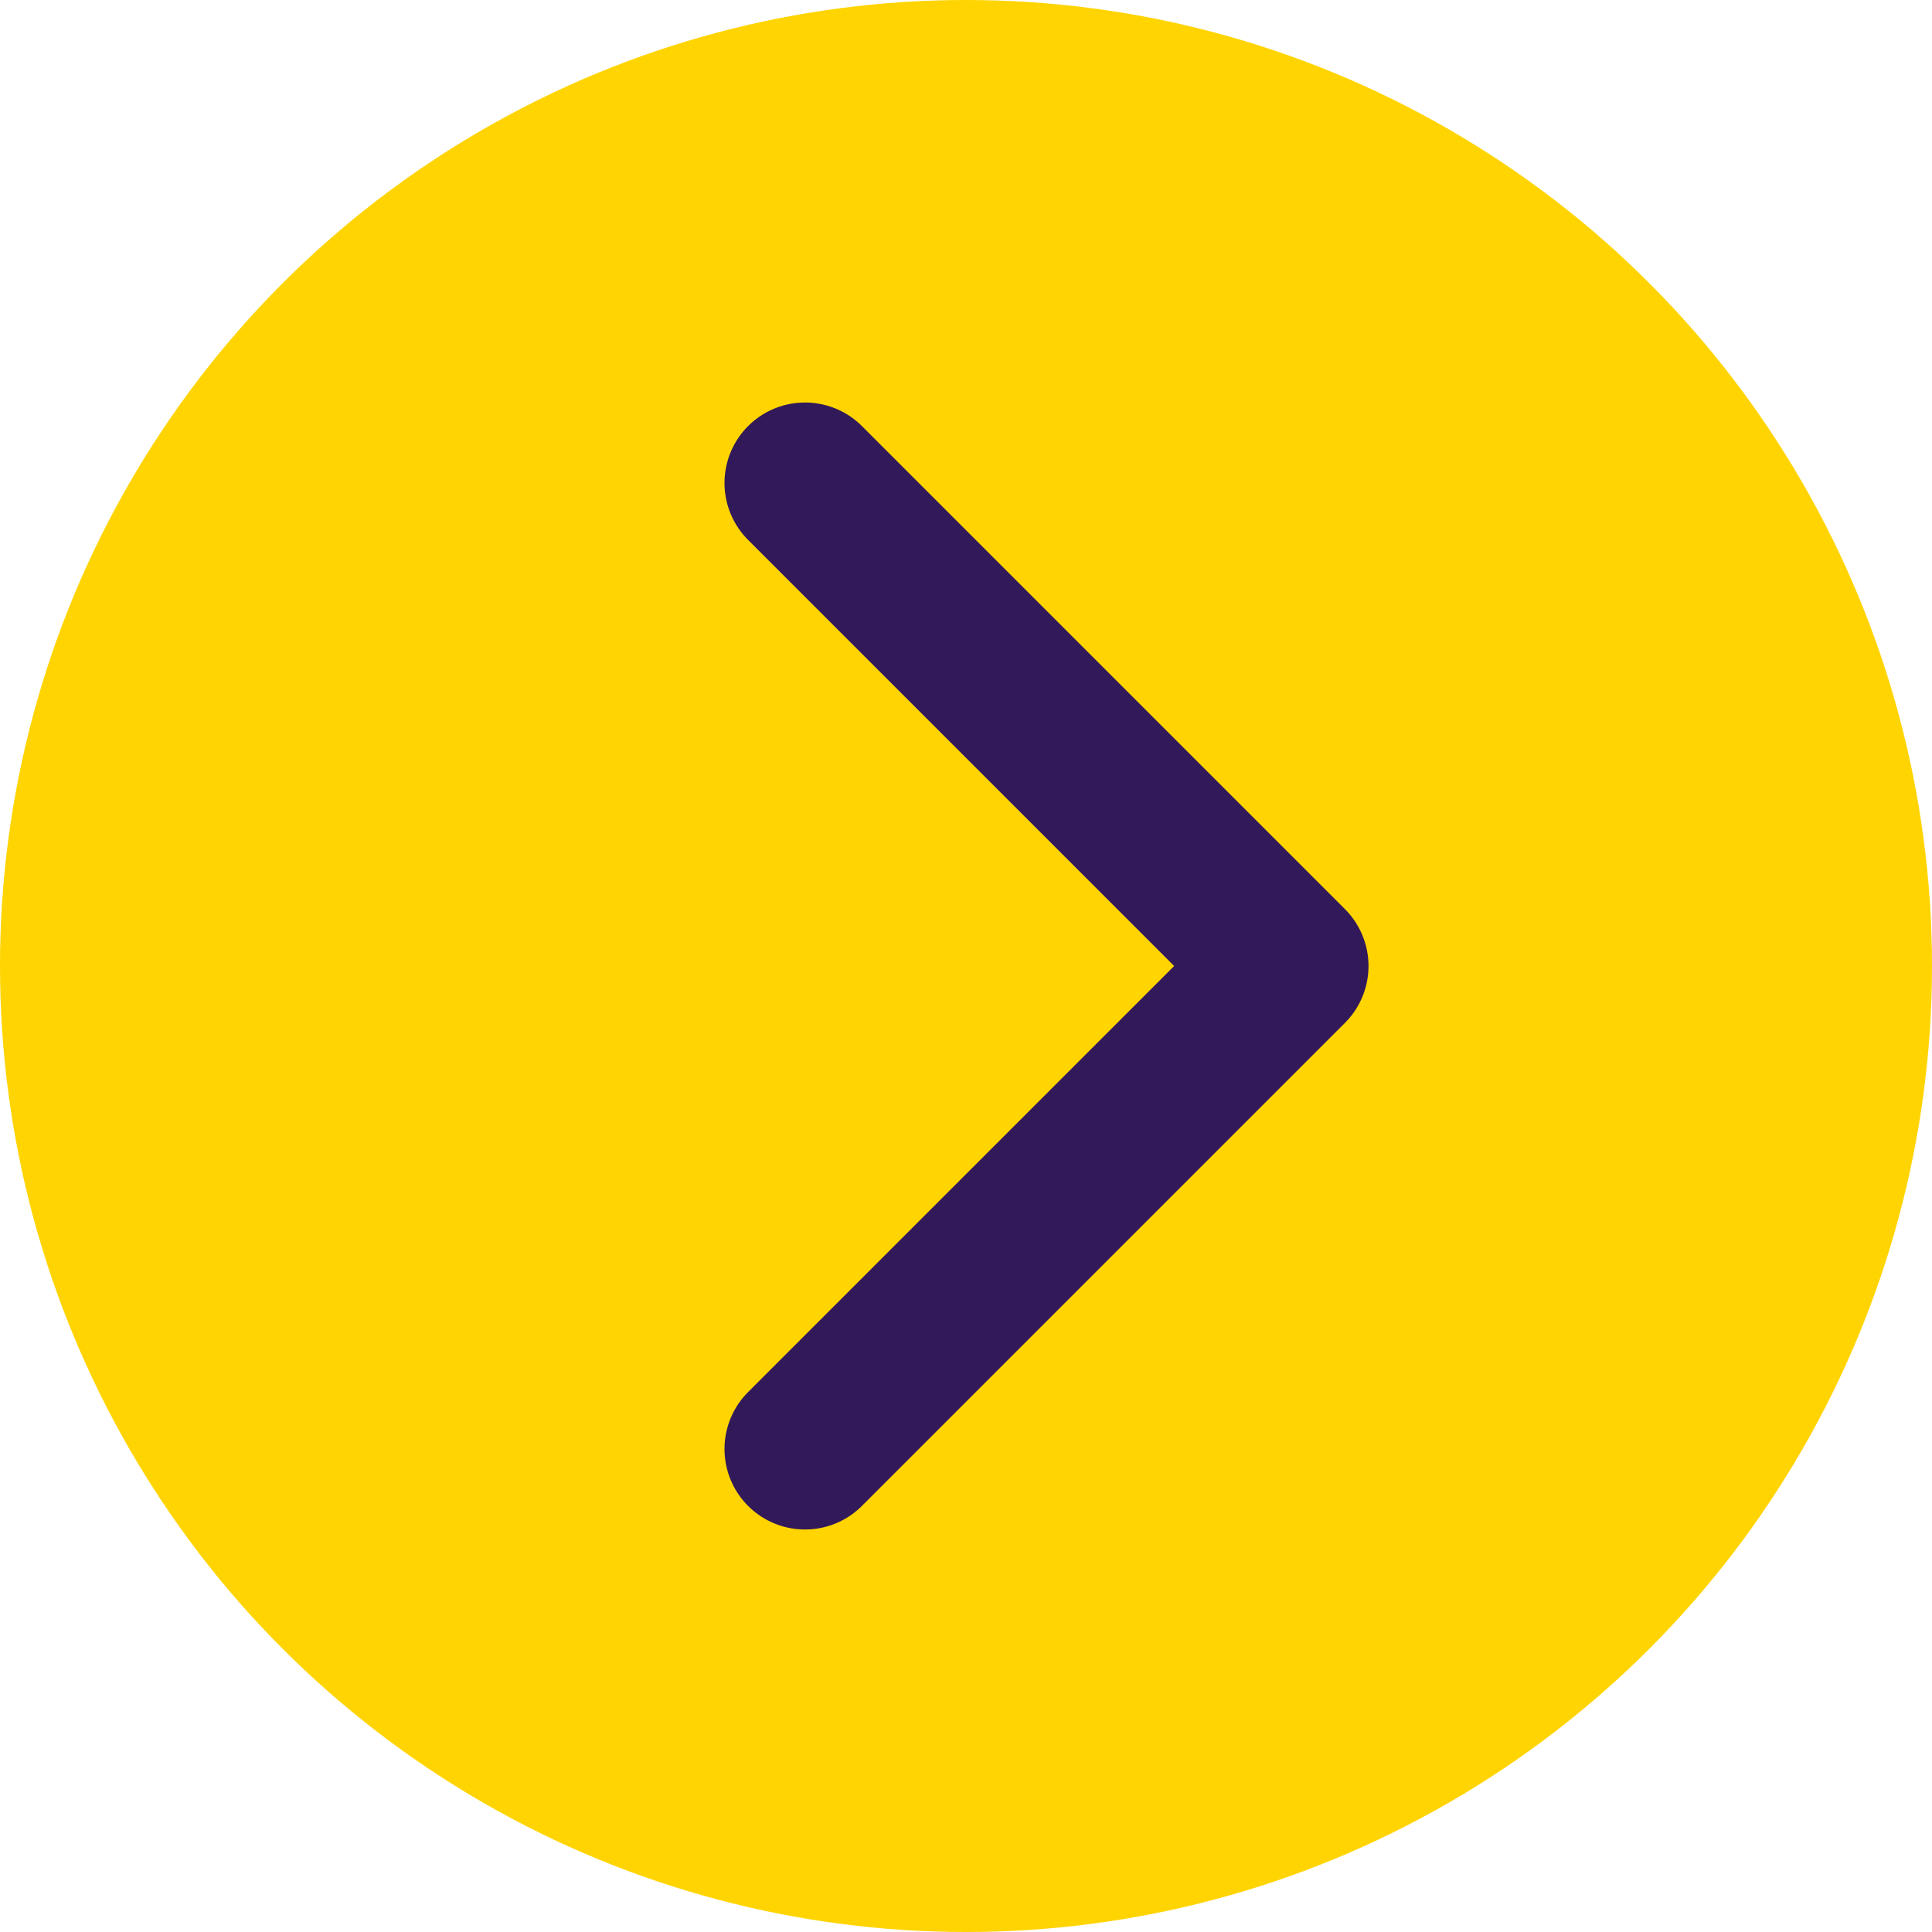
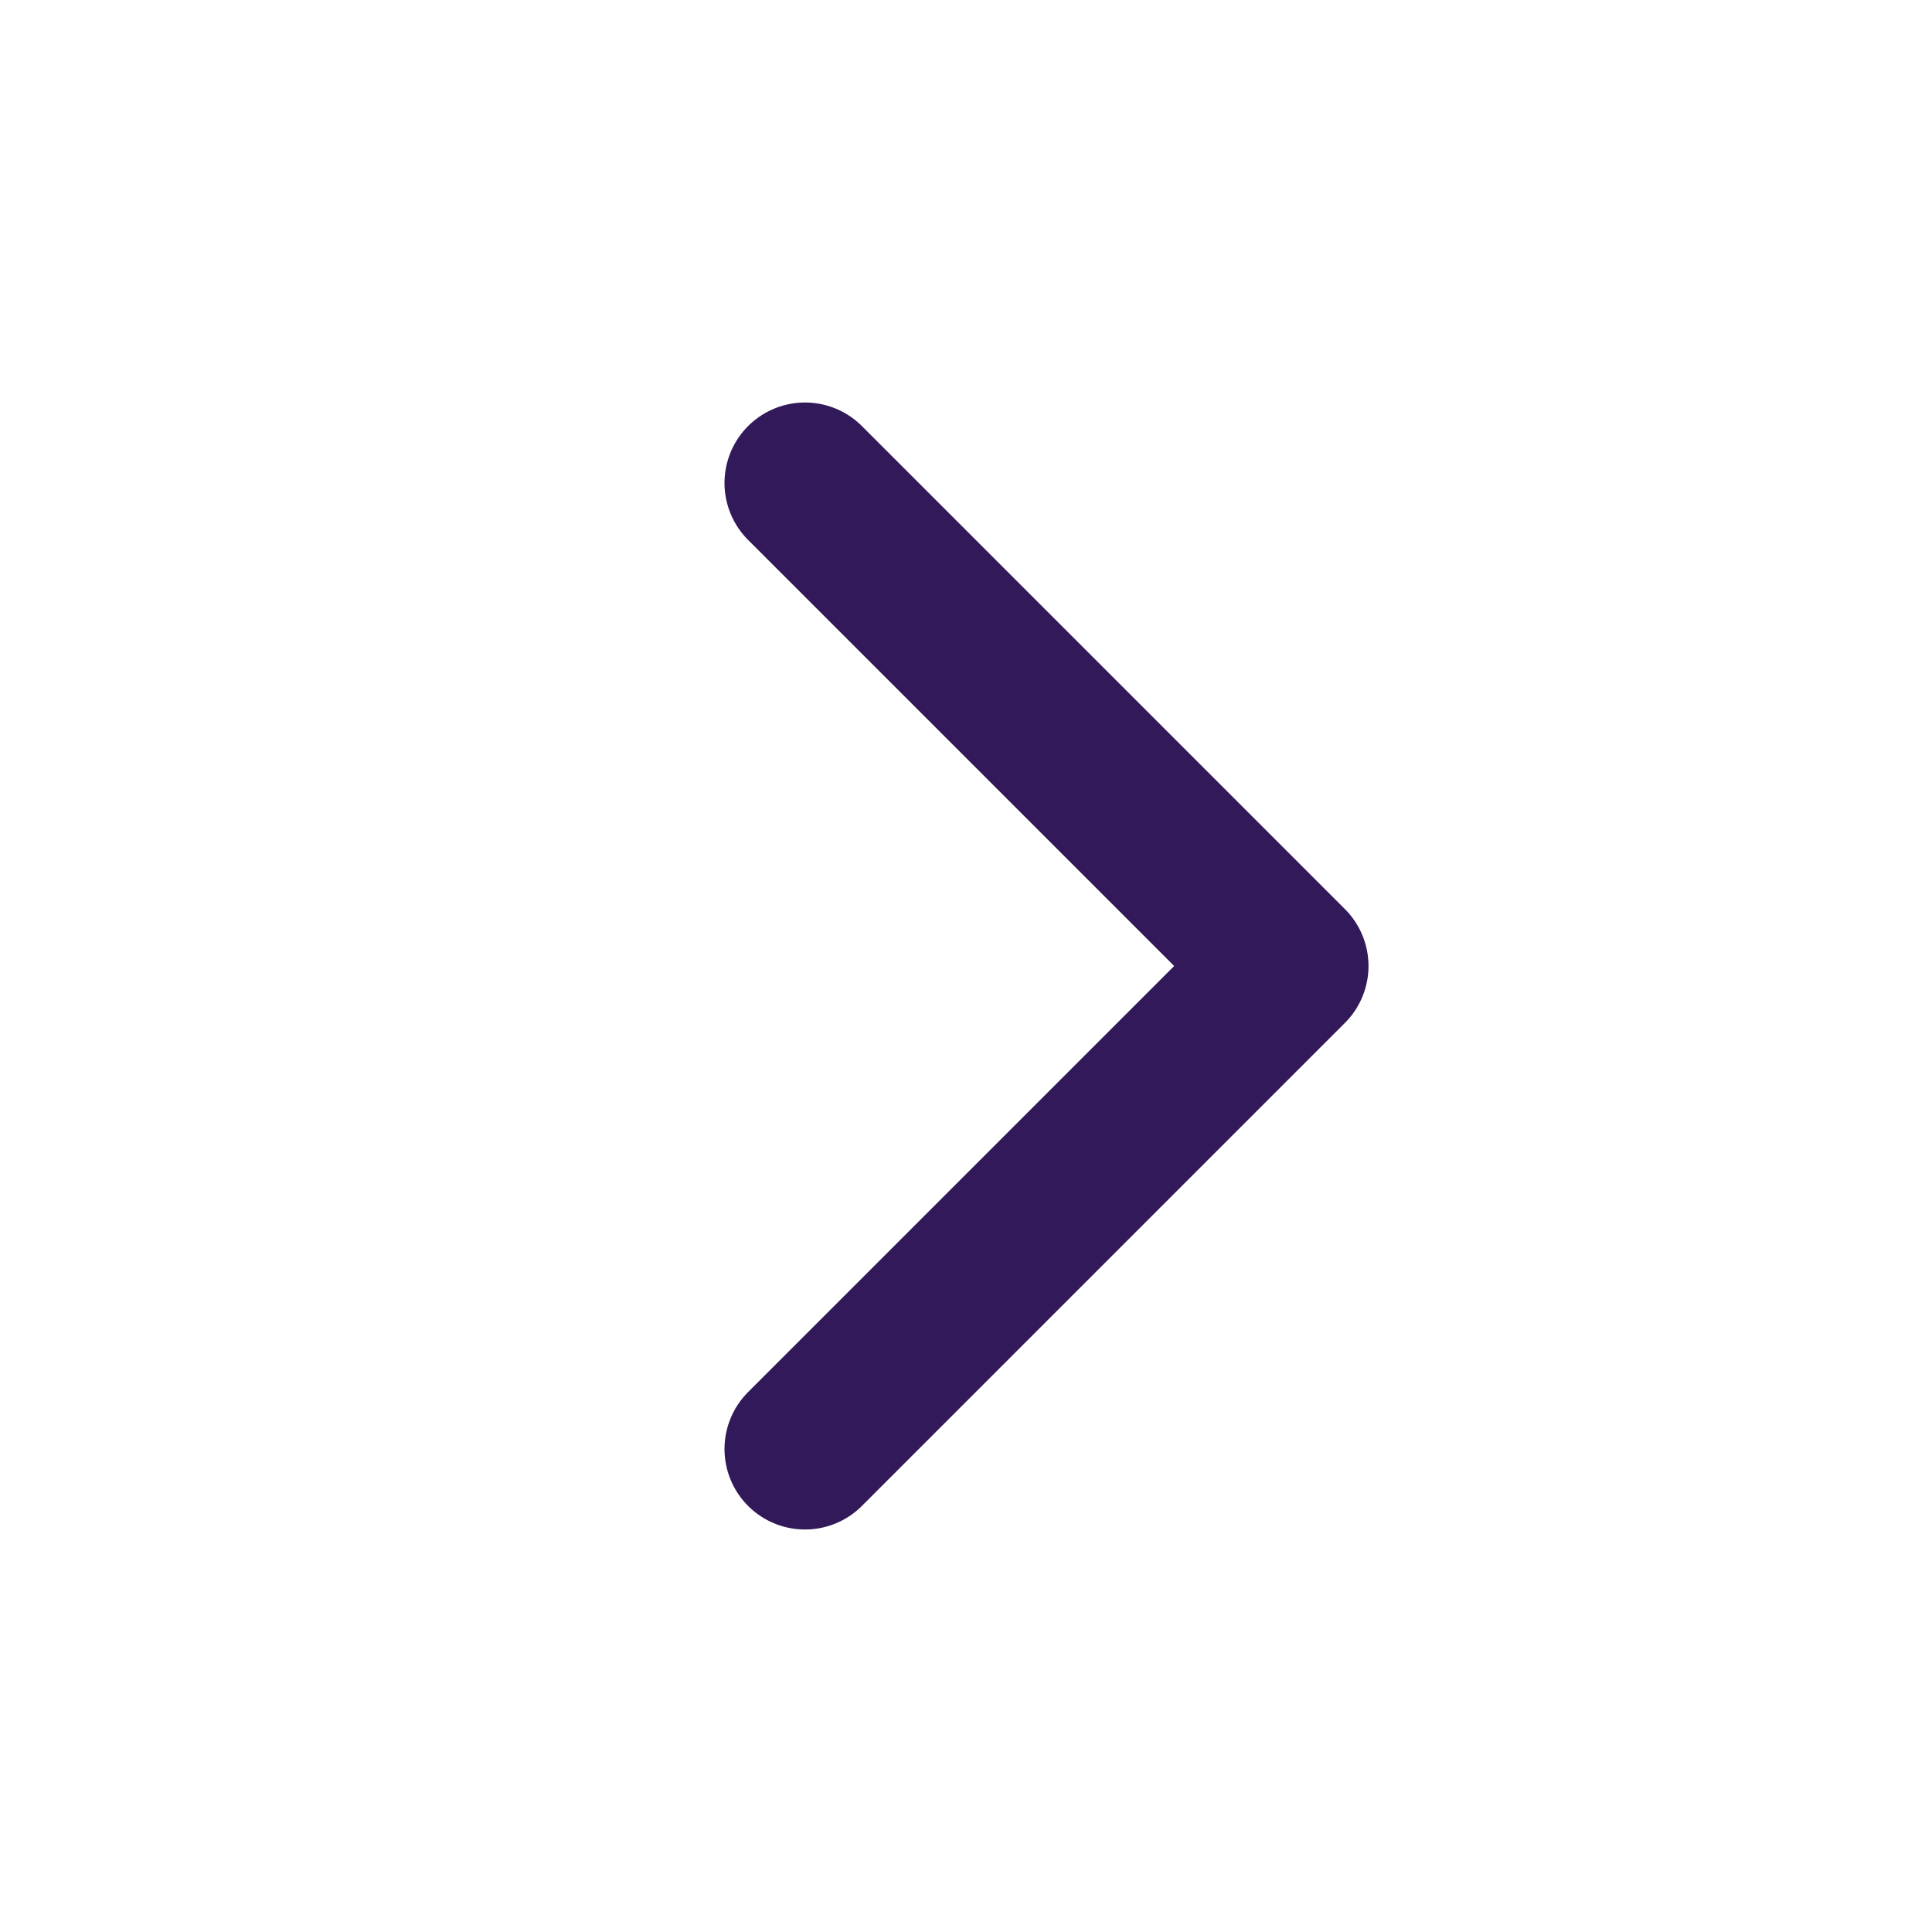
<svg xmlns="http://www.w3.org/2000/svg" viewBox="0 0 60 60">
-   <circle cx="30" cy="30" r="30" fill="#ffd400" />
  <path fill="none" stroke="#32195a" stroke-width="5" stroke-linecap="round" stroke-linejoin="round" stroke-miterlimit="10" d="M25 45l15-15-15-15" />
</svg>